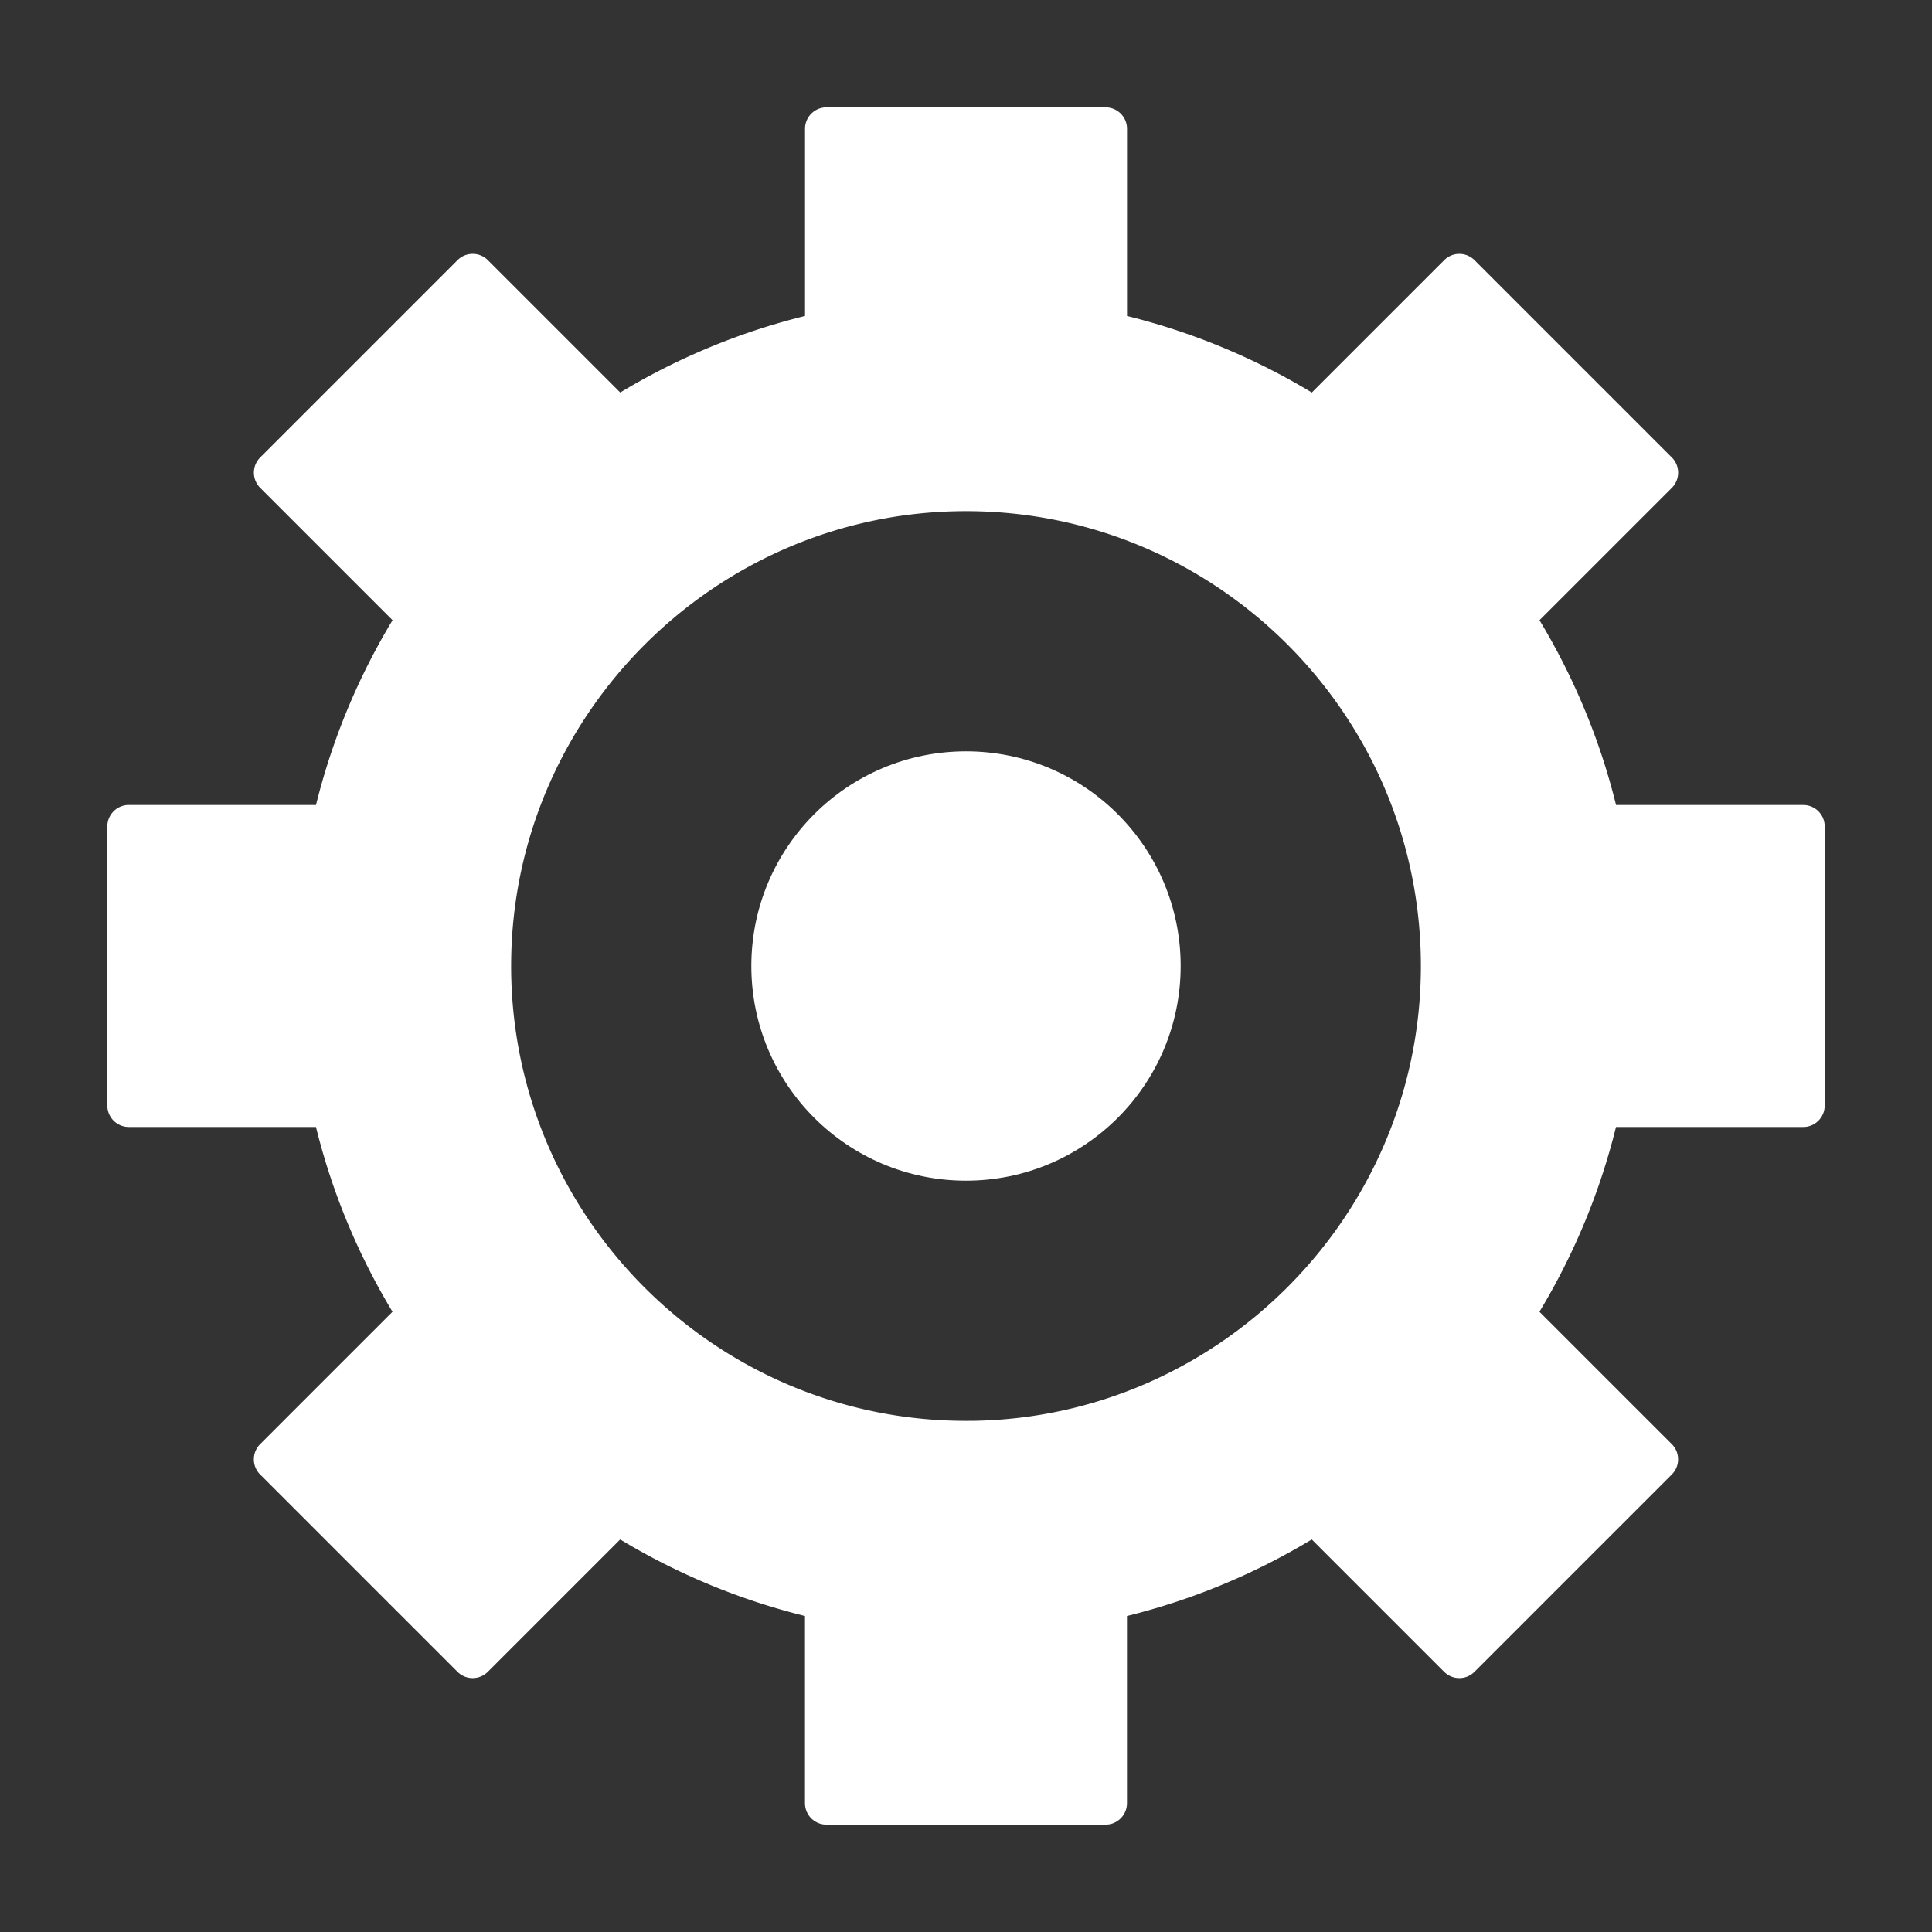
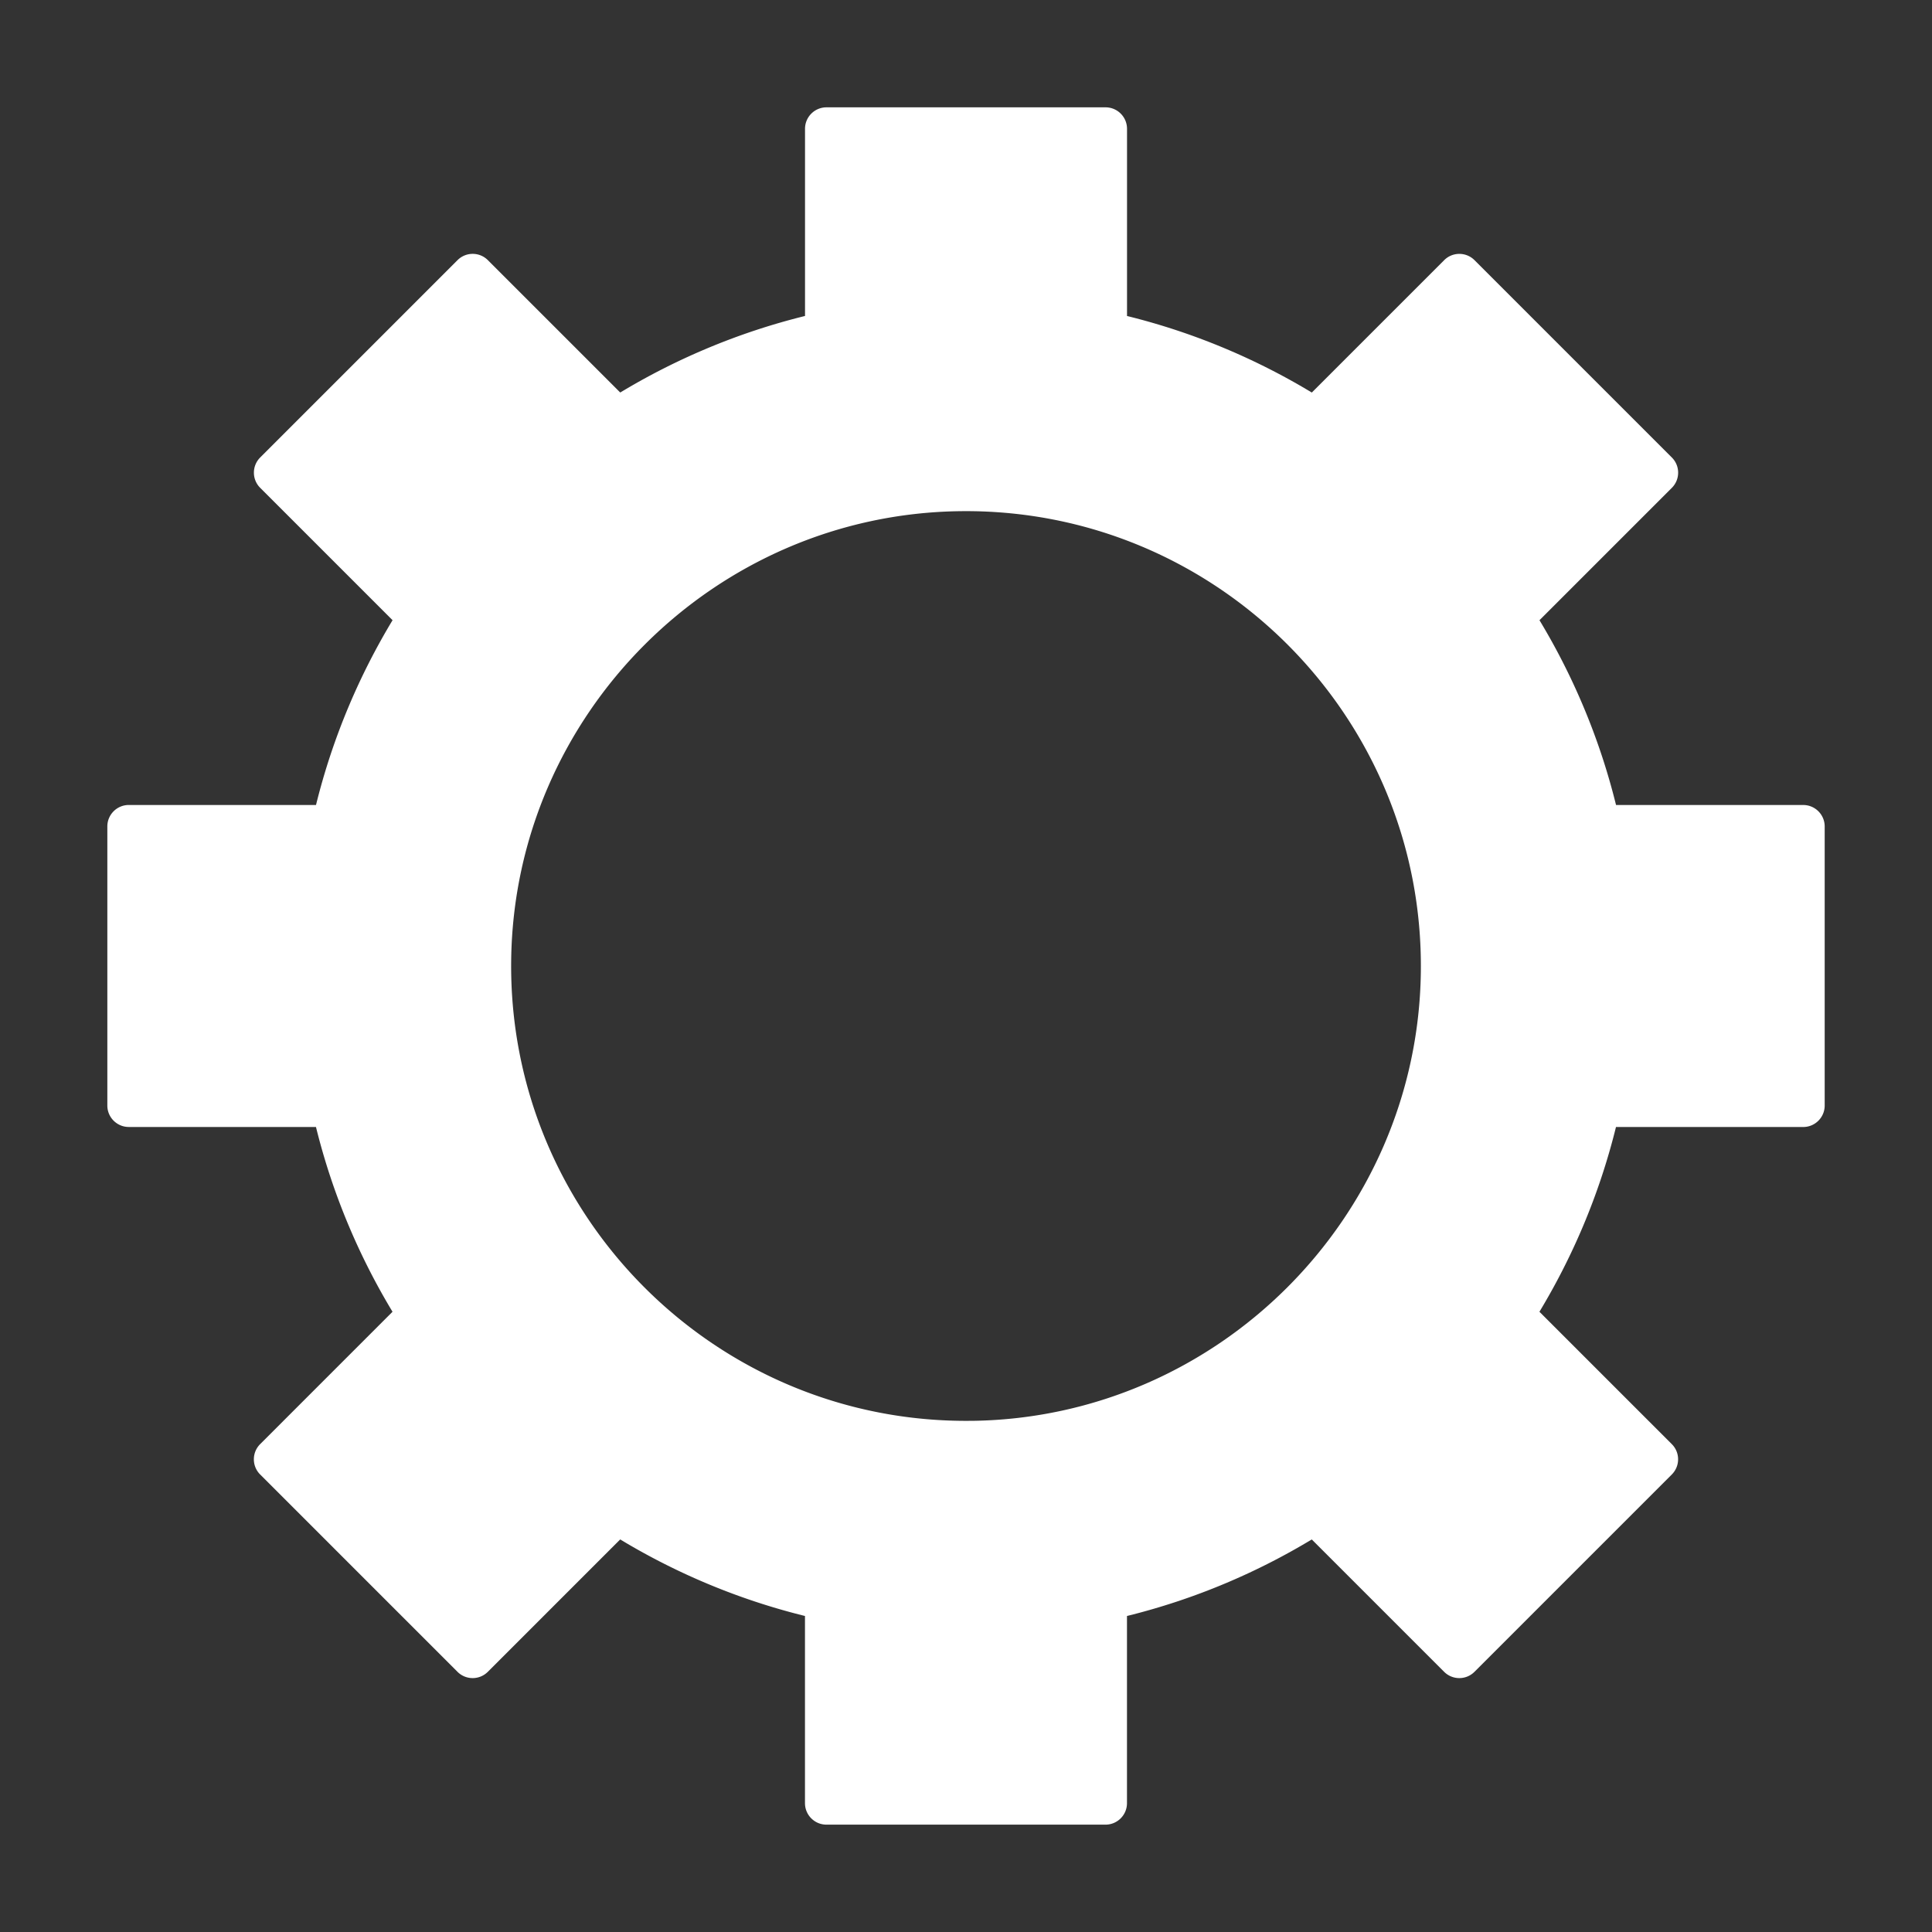
<svg xmlns="http://www.w3.org/2000/svg" viewBox="0 0 900 900">
  <rect x="0" y="0" width="900" height="900" fill="#333333" stroke="none" />
  <path fill="#fa6432" d="M752.81 525h87.2c5.52 0 10-4.48 10-10V385c0-5.52-4.48-10-10-10h-87.2a309.62 309.62 0 0 0-15.44-46.42 311.2 311.2 0 0 0-20.22-39.66l61.66-61.66c3.91-3.91 3.91-10.24 0-14.14l-91.92-91.92c-3.91-3.91-10.24-3.91-14.14 0l-61.66 61.66a311.2 311.2 0 0 0-39.66-20.22 309.62 309.62 0 0 0-46.42-15.44V60c0-5.52-4.48-10-10-10h-130c-5.52 0-10 4.48-10 10v87.19a309.62 309.62 0 0 0-46.42 15.44 311.2 311.2 0 0 0-39.66 20.22l-61.66-61.66c-3.91-3.91-10.24-3.91-14.14 0l-91.92 91.92c-3.91 3.91-3.91 10.24 0 14.14l61.66 61.66c-7.64 12.67-14.4 25.9-20.22 39.66a309.62 309.62 0 0 0-15.44 46.42H60c-5.52 0-10 4.48-10 10v130c0 5.52 4.48 10 10 10h87.19a309.62 309.62 0 0 0 15.44 46.42 311.2 311.2 0 0 0 20.22 39.66l-61.66 61.66c-3.91 3.91-3.91 10.24 0 14.14l91.92 91.92c3.91 3.91 10.24 3.91 14.14 0l61.66-61.66c12.67 7.64 25.9 14.4 39.66 20.22a309.62 309.62 0 0 0 46.42 15.44v87.2c0 5.52 4.48 10 10 10h130c5.52 0 10-4.48 10-10v-87.2a309.62 309.62 0 0 0 46.42-15.44 311.2 311.2 0 0 0 39.66-20.22l61.66 61.66c3.91 3.91 10.24 3.91 14.14 0l91.92-91.92c3.91-3.91 3.91-10.24 0-14.14l-61.66-61.66c7.64-12.67 14.4-25.9 20.22-39.66a309.62 309.62 0 0 0 15.44-46.42l.02.01zM452.96 661.87c-119.18 1.64-216.47-95.66-214.83-214.83 1.57-114.29 94.63-207.35 208.92-208.91 119.17-1.63 216.46 95.66 214.83 214.83-1.57 114.29-94.63 207.35-208.91 208.92l-.01-.01z" style="fill: #ffffff;" />
-   <circle cx="450" cy="450" r="100" fill="#fa6432" style="fill: #ffffff;" />
</svg>